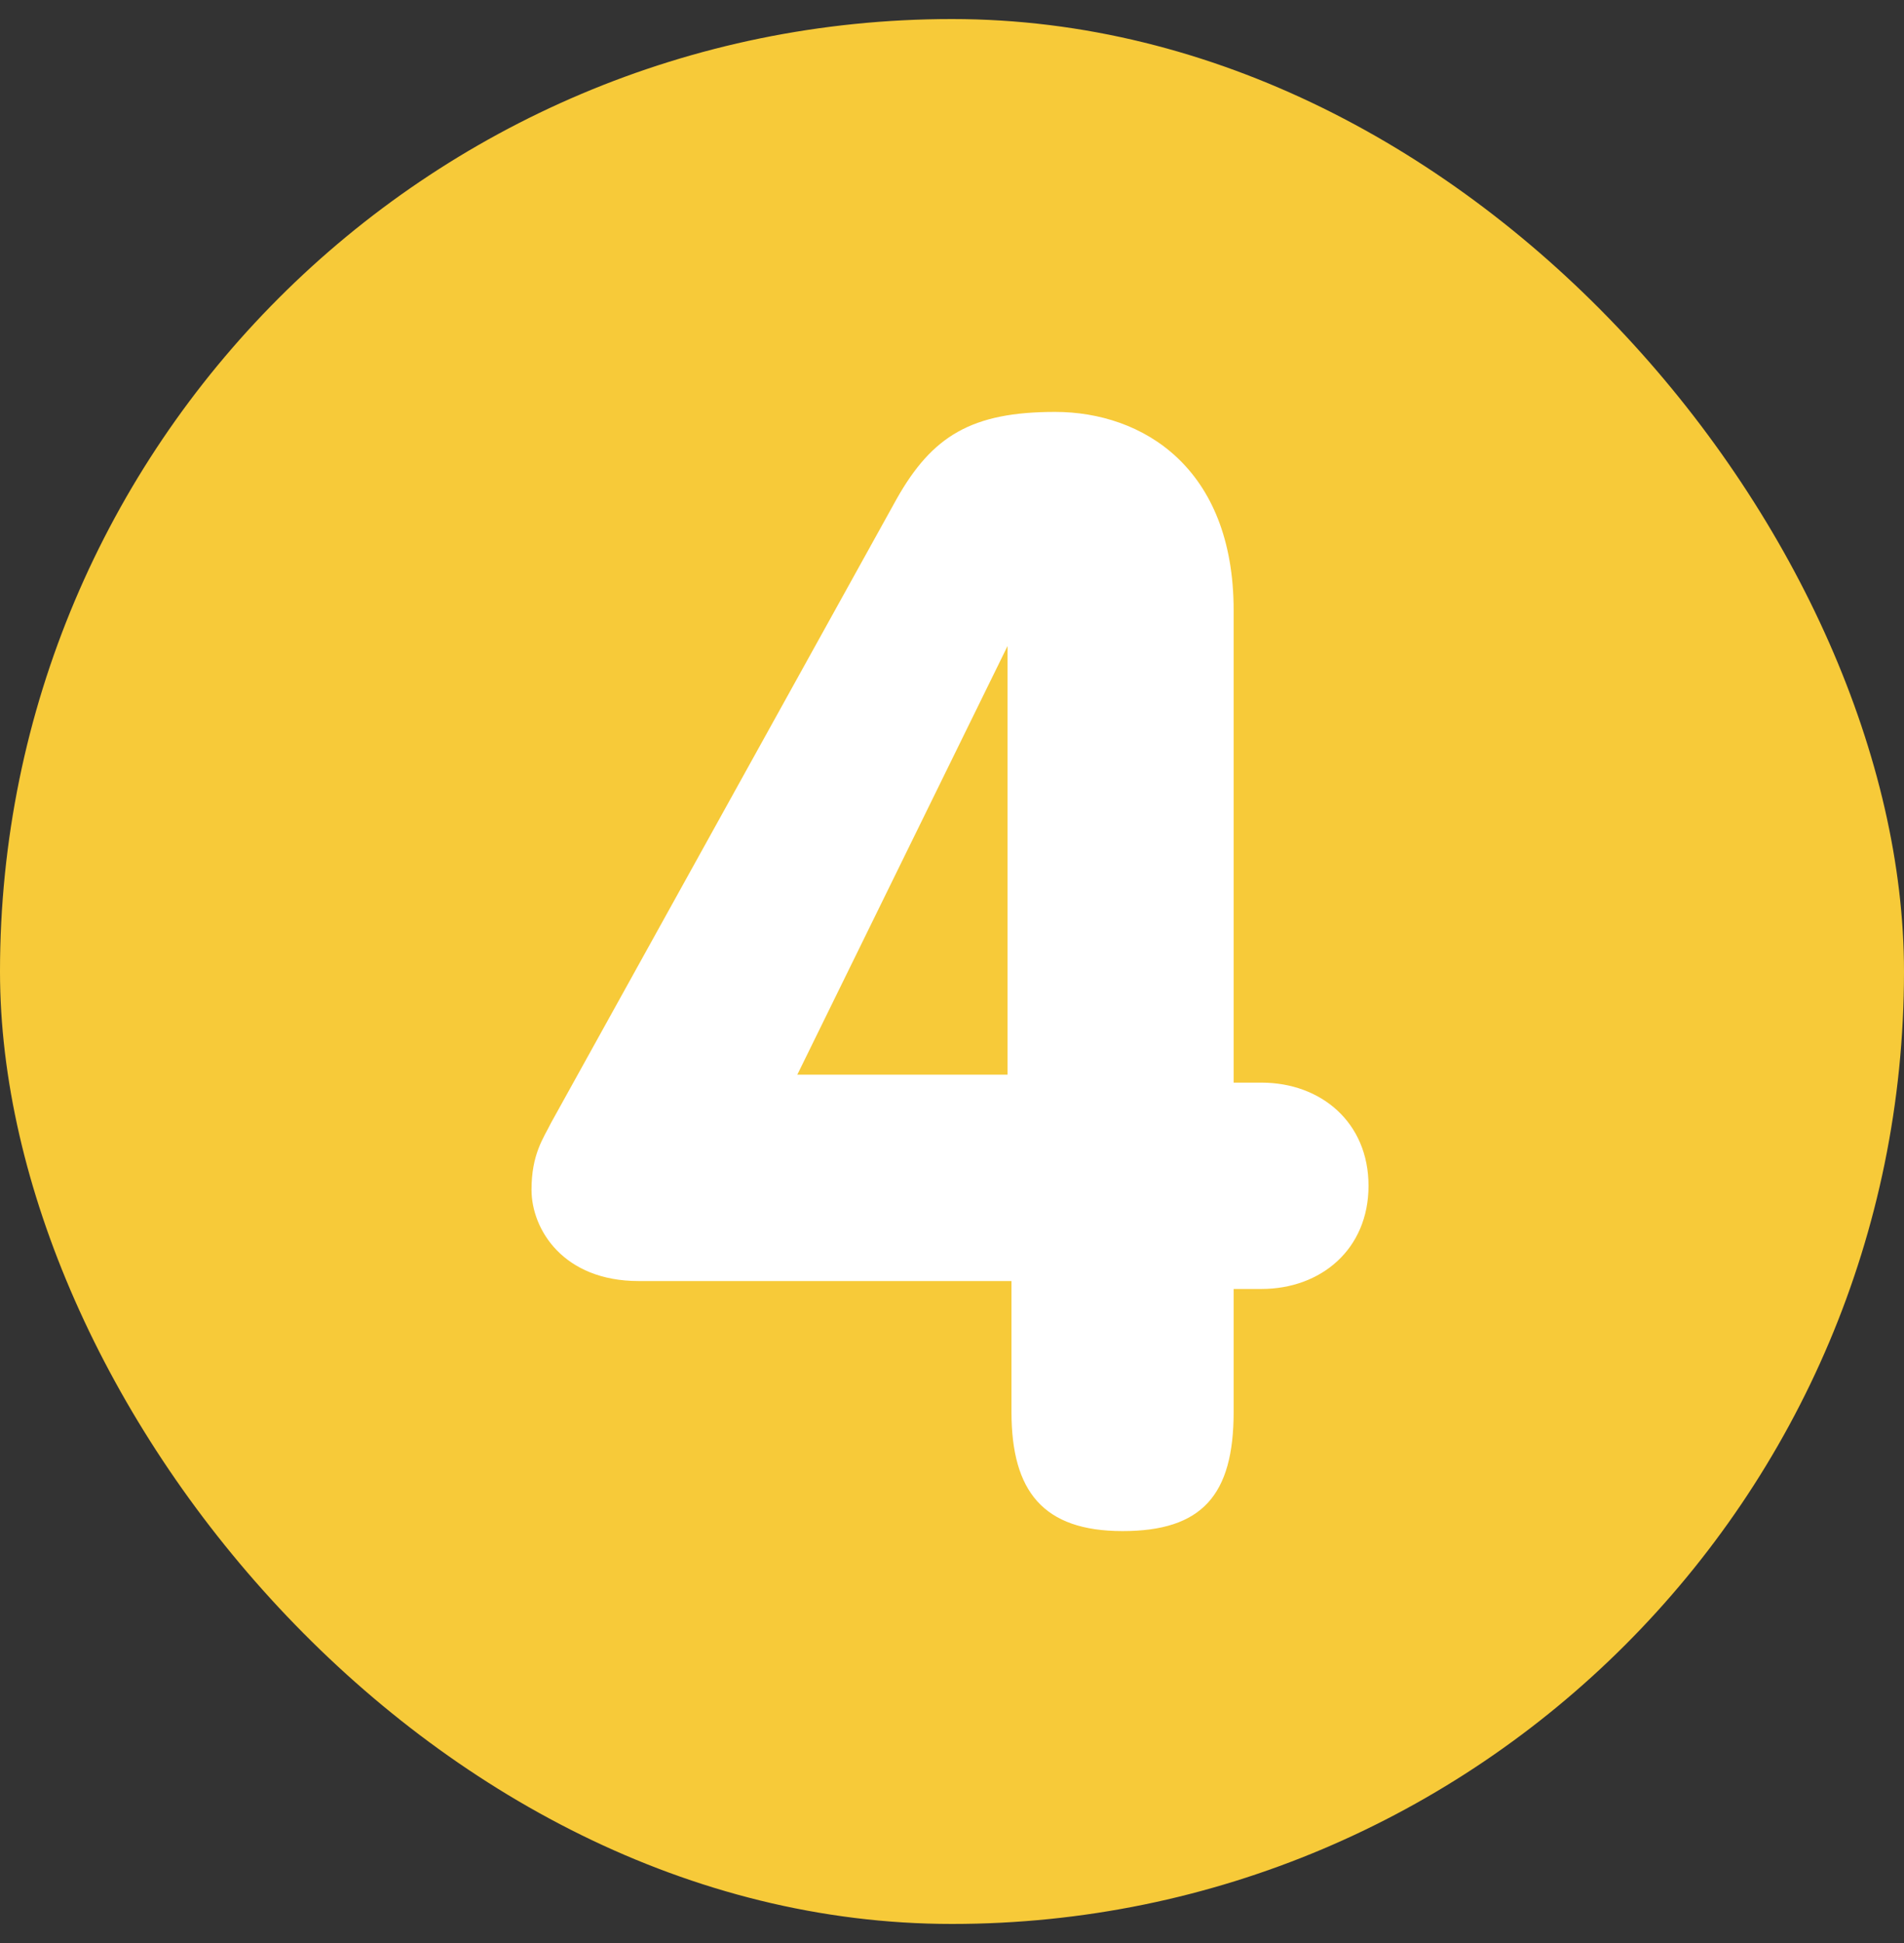
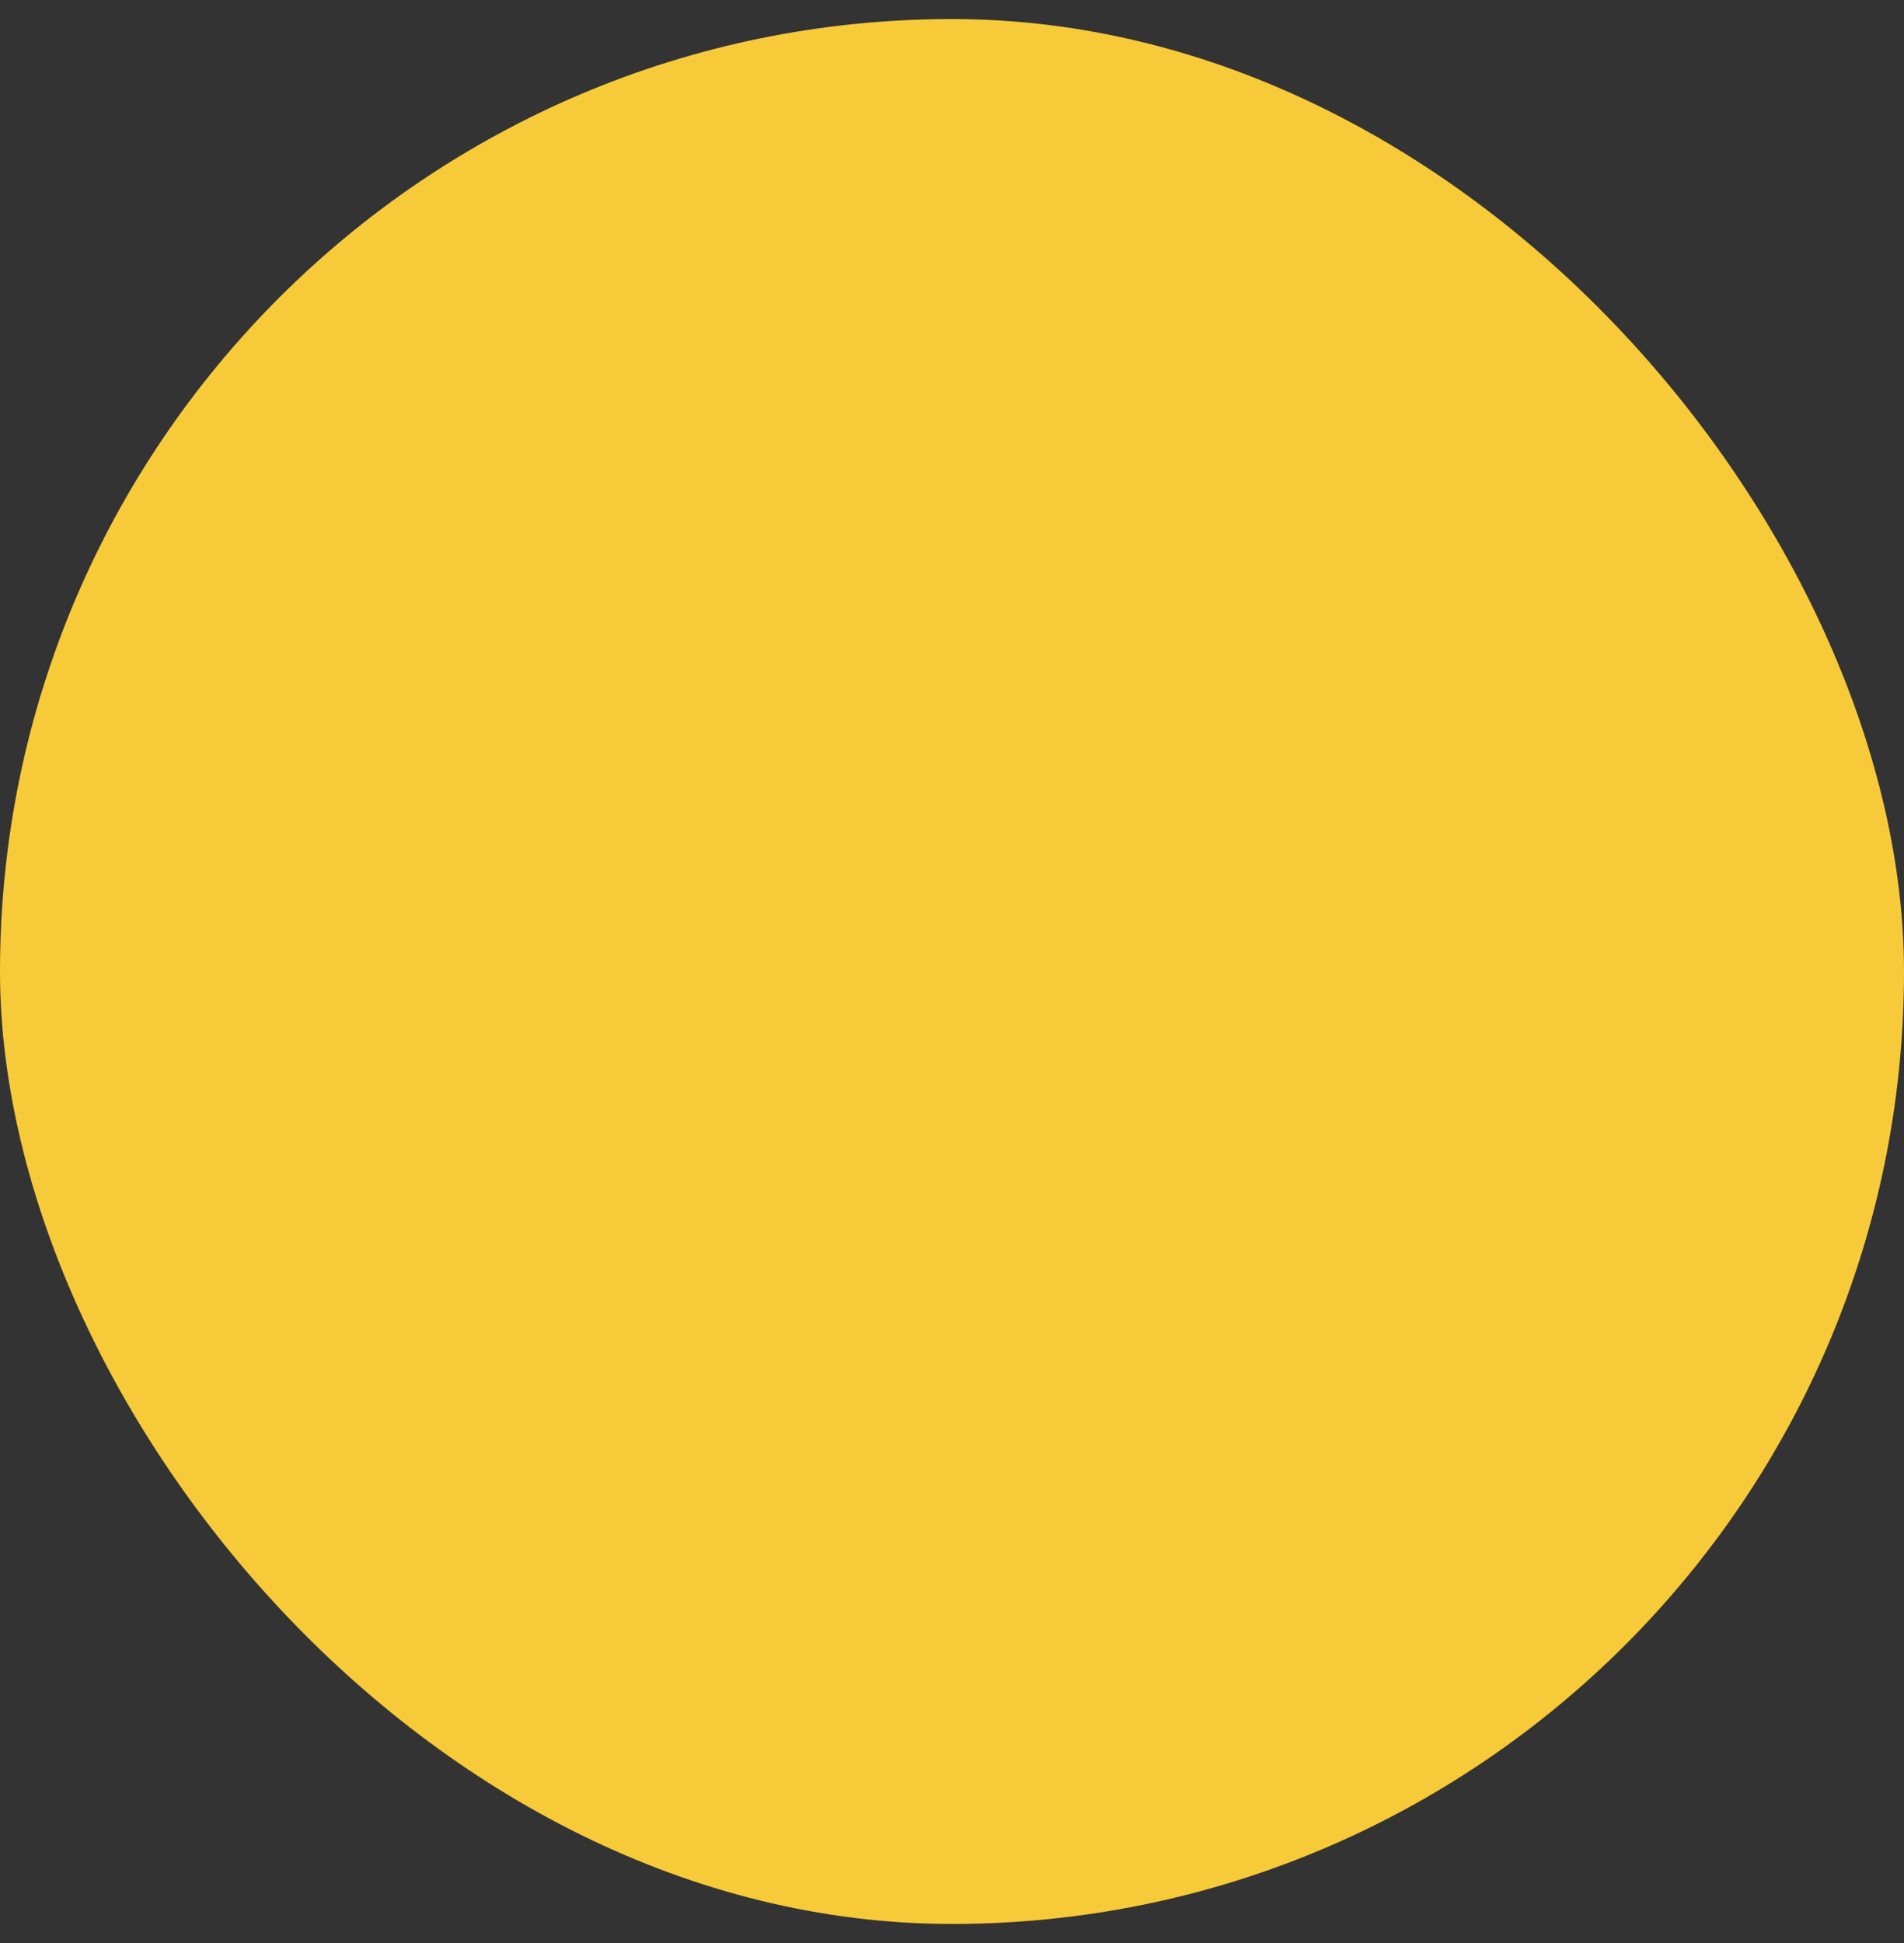
<svg xmlns="http://www.w3.org/2000/svg" width="50" height="51" viewBox="0 0 50 51" fill="none">
  <rect x="0" y="0" width="50" height="51" fill="#333333" stroke="none" />
  <rect y="0.5" width="50" height="50" rx="25" fill="#F7CA39" />
-   <path d="M26.458 16.958L20.938 28.208H26.458V16.958ZM16.771 33.625C14.792 33.625 13.958 32.271 13.958 31.229C13.958 30.292 14.271 29.875 14.479 29.458L23.542 13.104C24.479 11.438 25.521 10.812 27.708 10.812C30 10.812 32.396 12.271 32.396 16.021V28.417H33.125C34.688 28.417 35.938 29.458 35.938 31.125C35.938 32.792 34.688 33.833 33.125 33.833H32.396V37.062C32.396 39.25 31.562 40.188 29.479 40.188C27.396 40.188 26.562 39.146 26.562 37.062V33.625C26.458 33.625 16.771 33.625 16.771 33.625Z" fill="white" />
</svg>